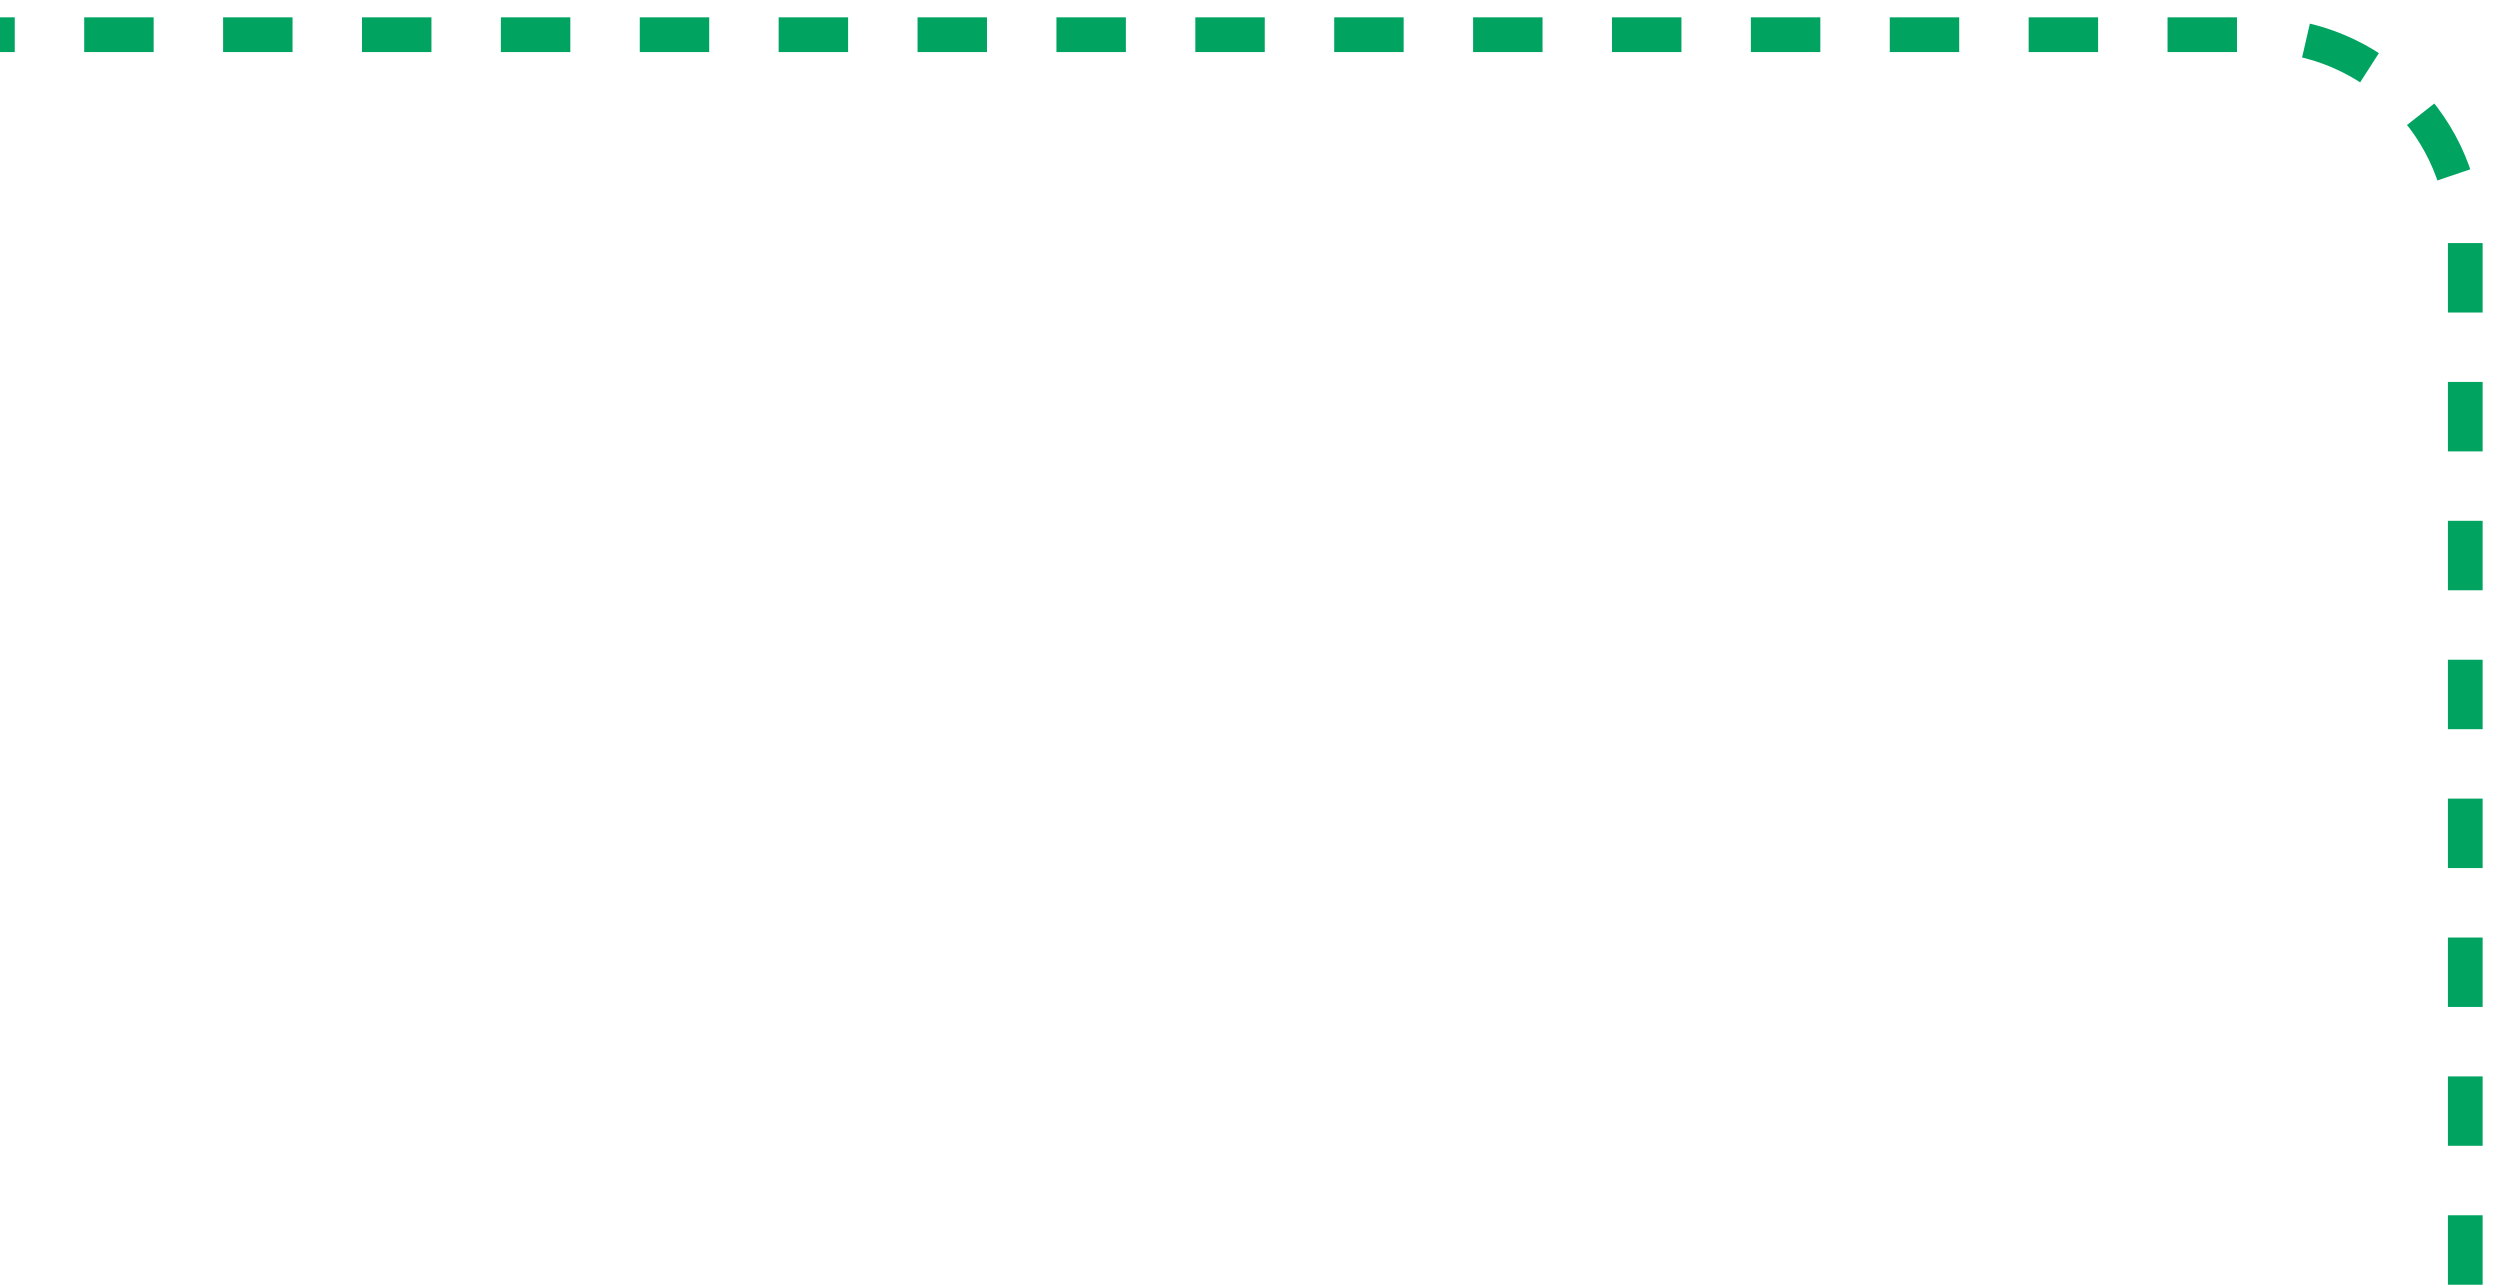
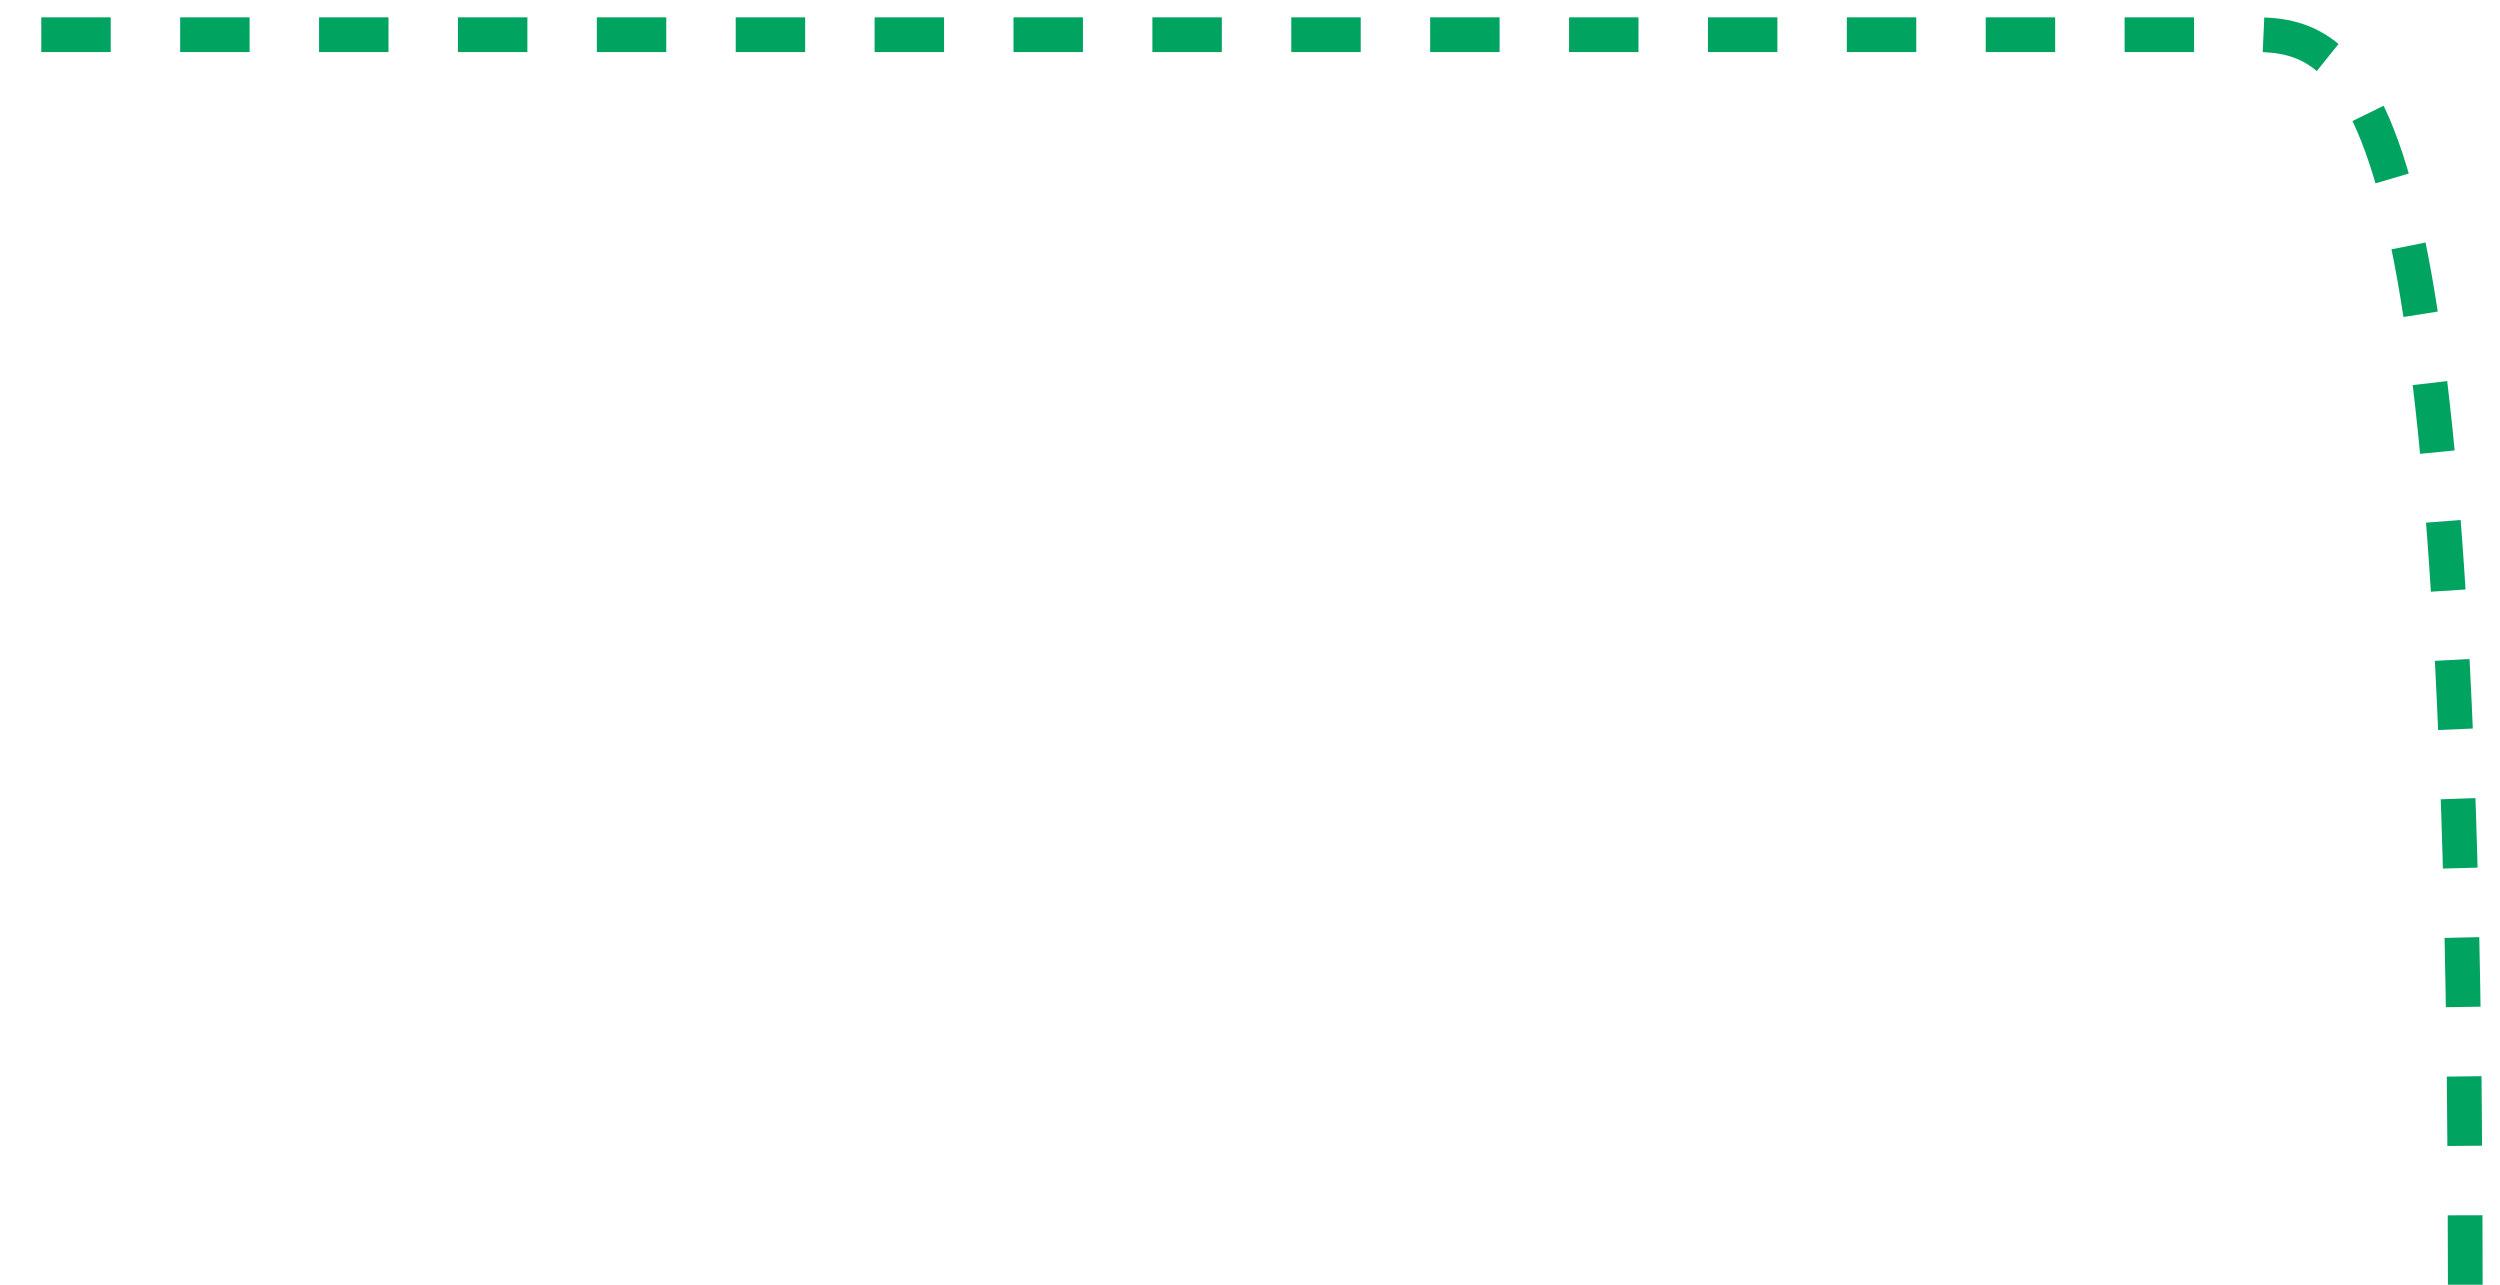
<svg xmlns="http://www.w3.org/2000/svg" width="72" height="37" viewBox="0 0 72 37" fill="none">
-   <path d="M71 37V7C71 3.686 68.314 1 65 1H0" stroke="#00A460" stroke-dasharray="2 2" />
+   <path d="M71 37C71 3.686 68.314 1 65 1H0" stroke="#00A460" stroke-dasharray="2 2" />
</svg>